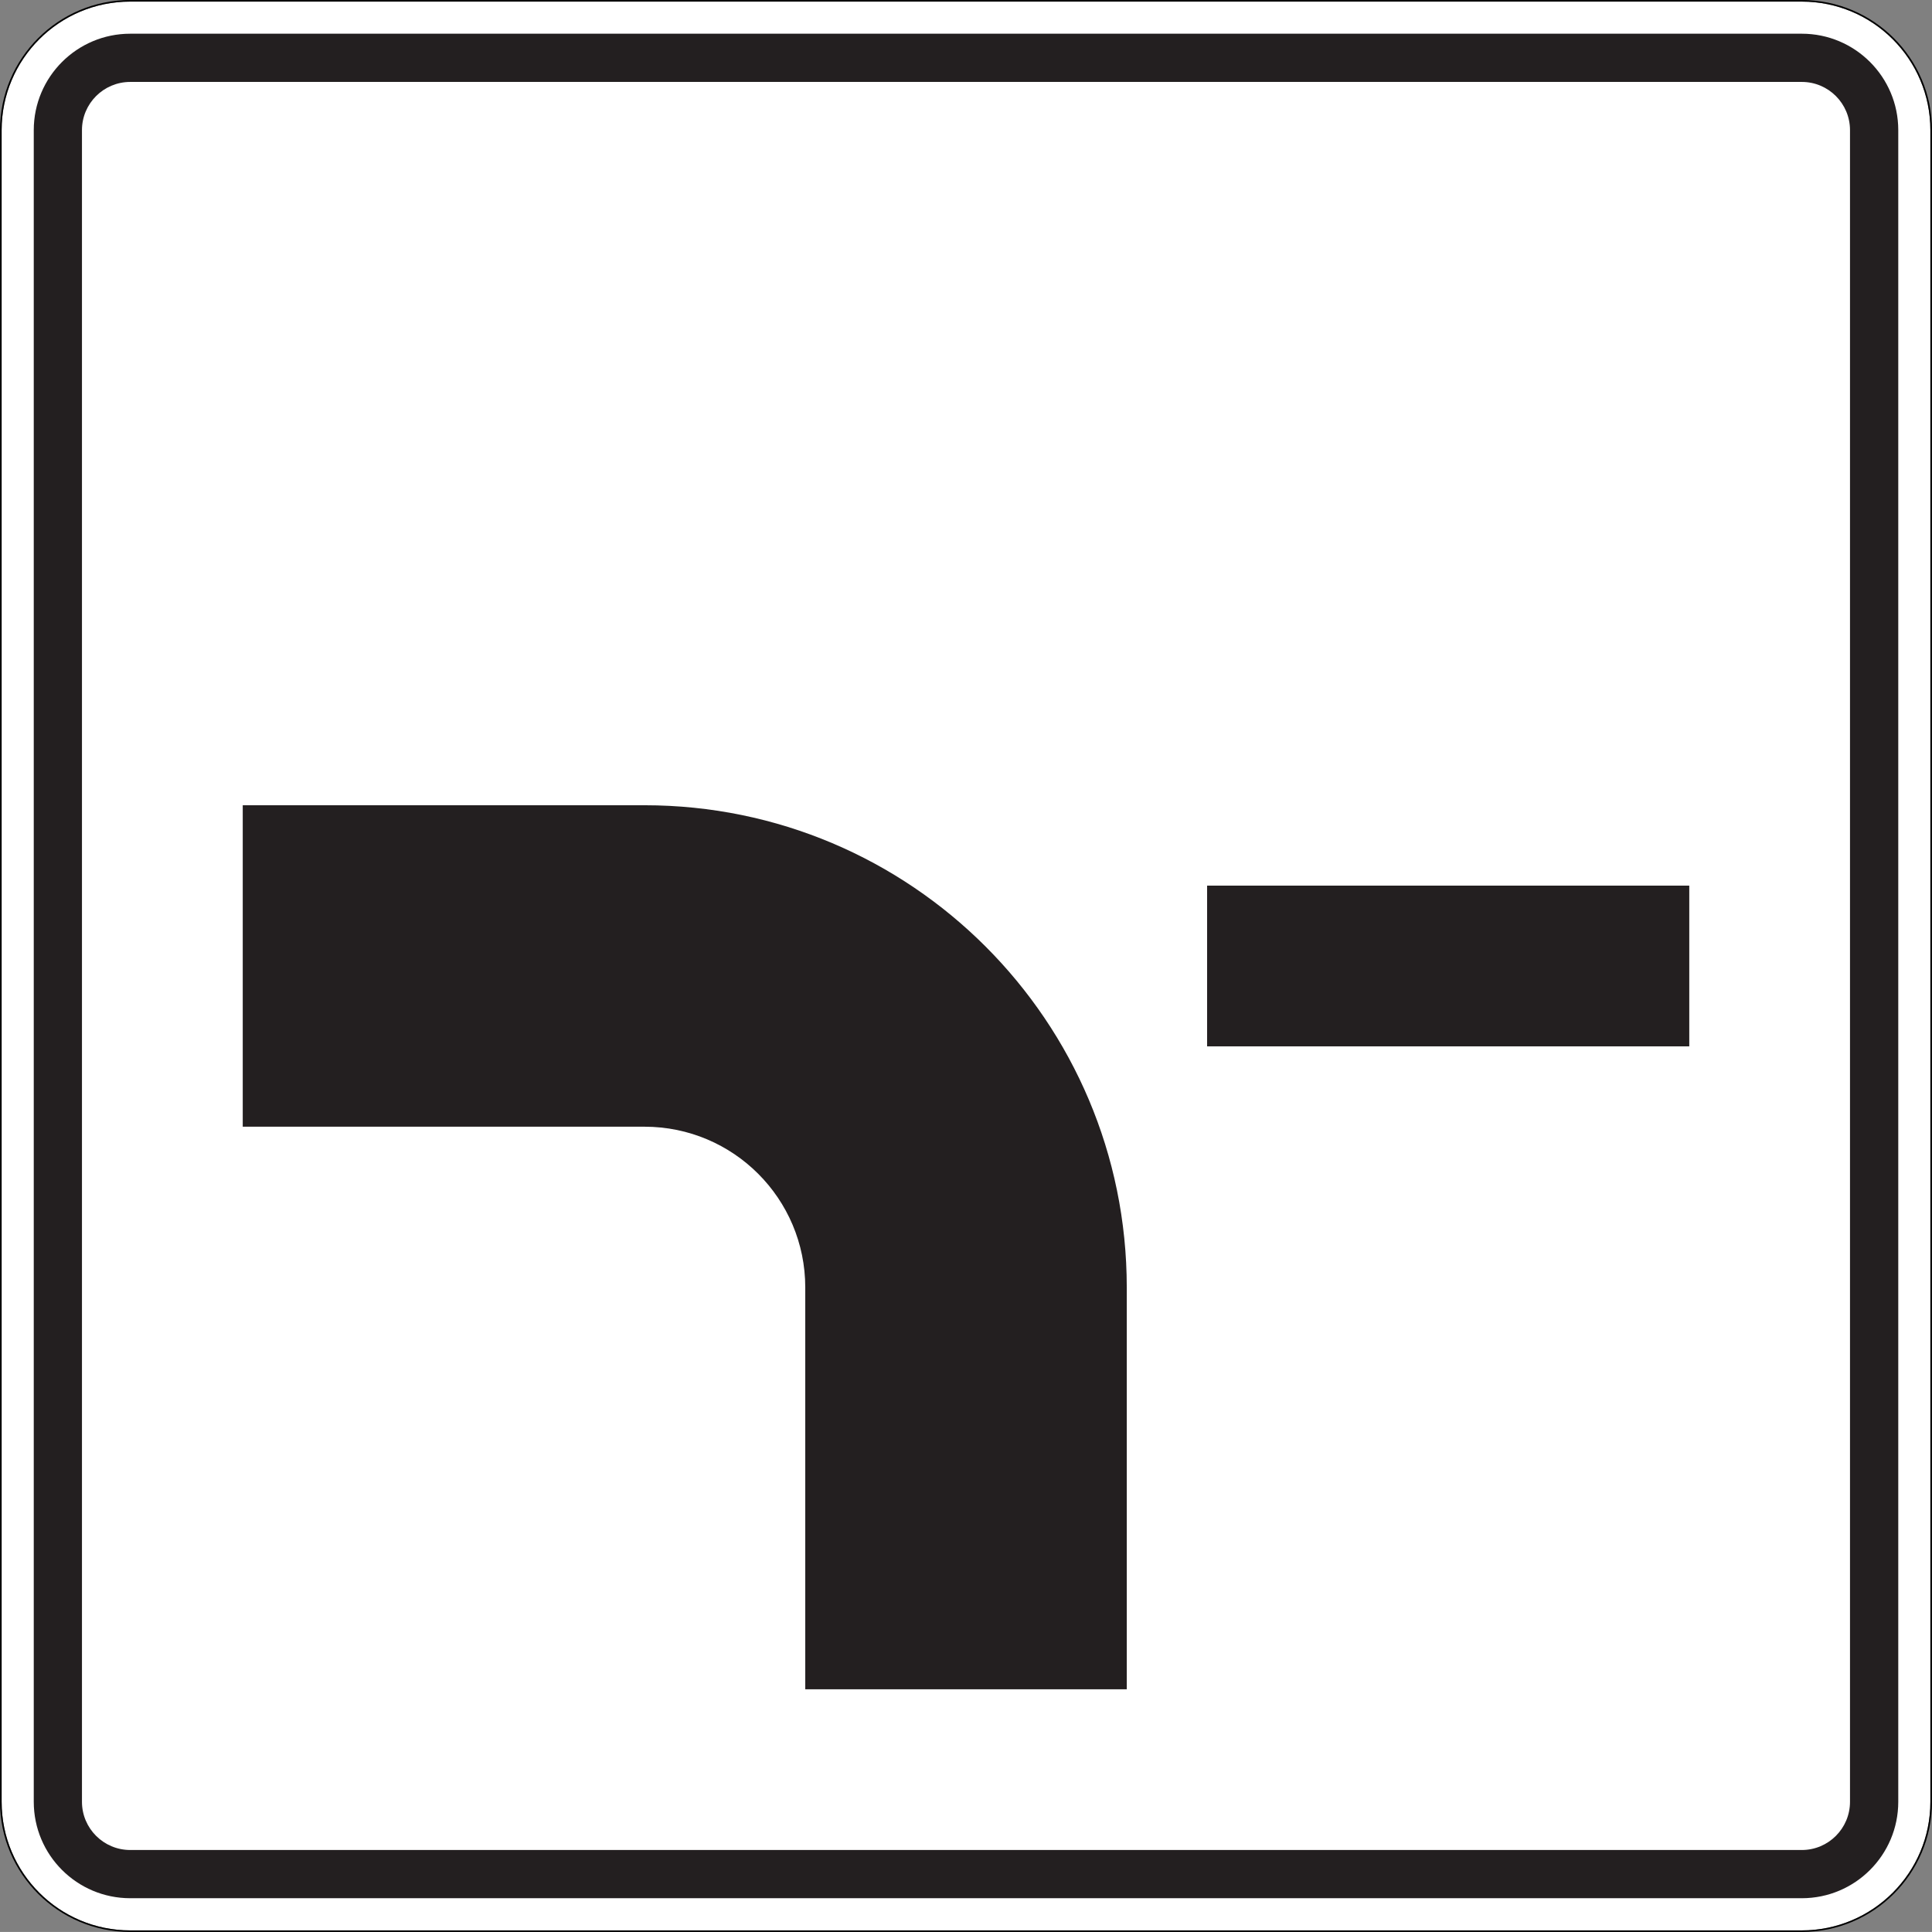
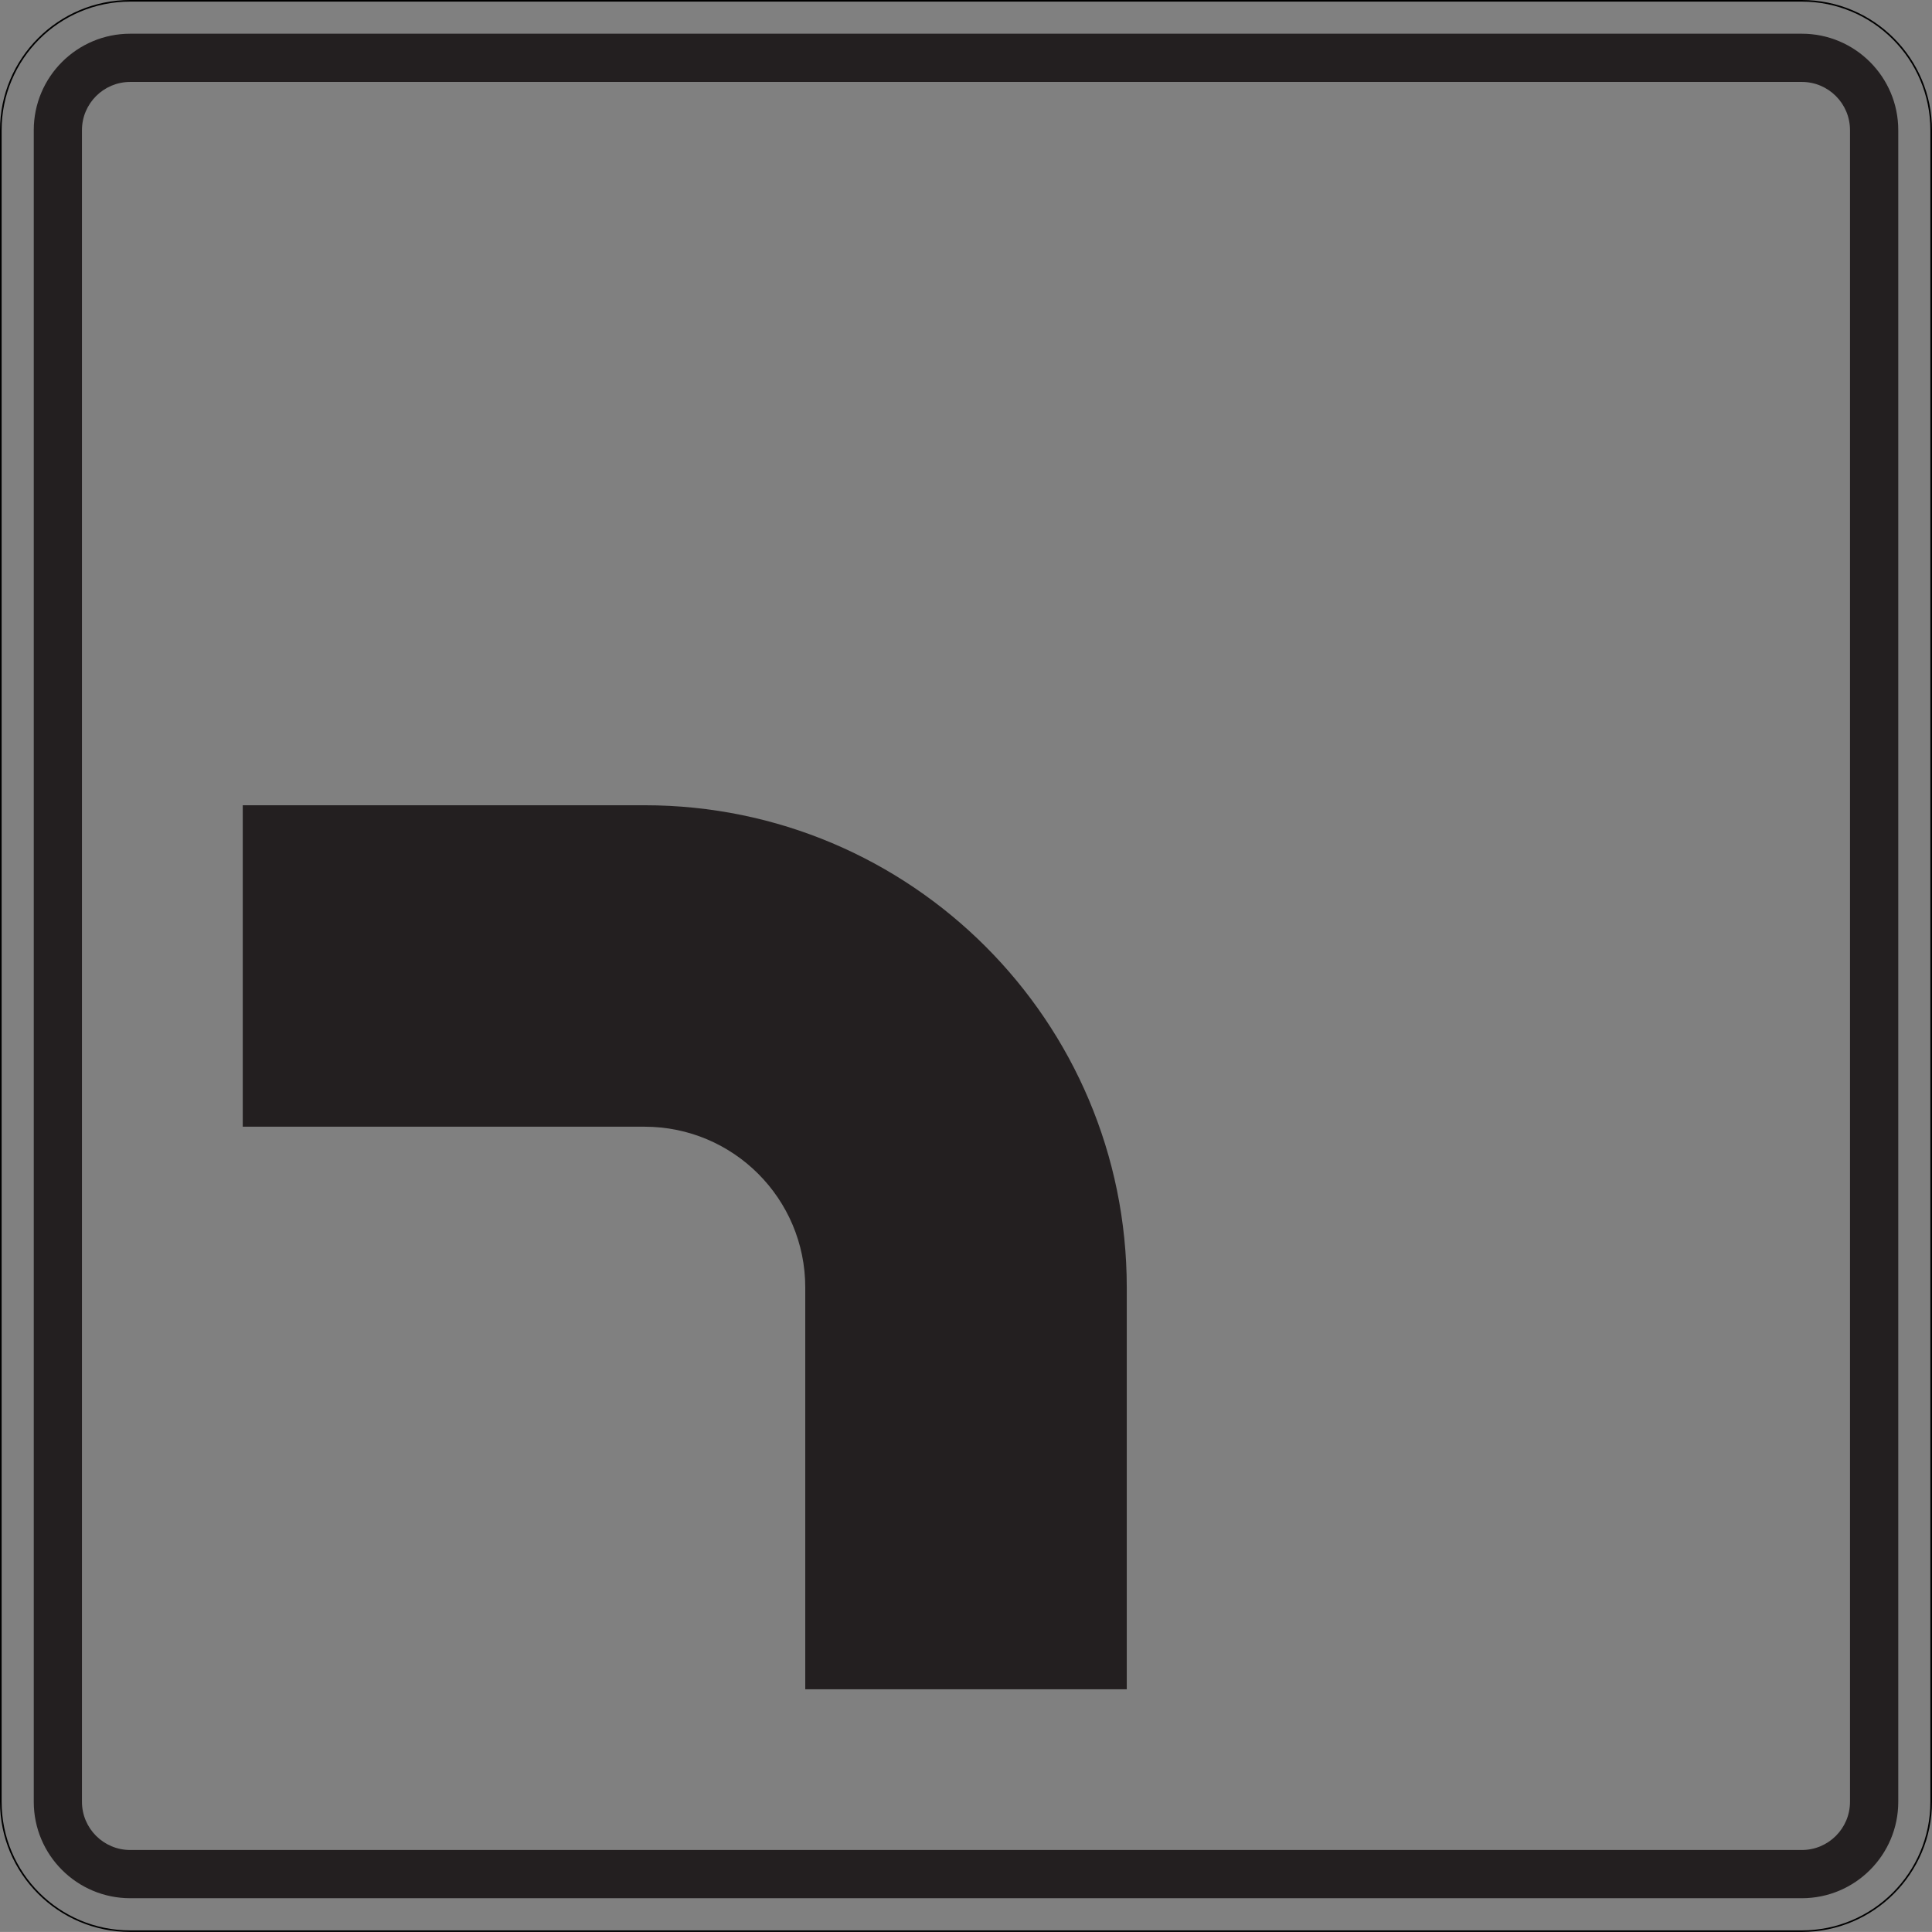
<svg xmlns="http://www.w3.org/2000/svg" viewBox="0 0 601.012 600.998" height="600.998" width="601.012" xml:space="preserve" version="1.1" id="svg3490">
  <rect x="0" y="0" width="601.012" height="600.998" fill="#808080" stroke="none" />
  <defs id="defs3494" />
  <g transform="matrix(1.25,0,0,-1.25,0,600.998)" id="g3498">
    <g id="g3500">
-       <path id="path3502" style="fill:#ffffff;fill-opacity:1;fill-rule:nonzero;stroke:none" d="m 448.402,480.4 -415.992,0 C 14.727,480.4 0.406,466.08 0.406,448.408 l 0,-416.012 C 0.406,14.724 14.727,0.388 32.41,0.388 l 415.992,0 c 17.672,0 32.004,14.336 32.004,32.008 l 0,416.012 c 0,17.672 -14.332,31.992 -32.004,31.992" />
      <path id="path3504" style="fill:#000000;fill-opacity:1;fill-rule:nonzero;stroke:none" d="M 32.41,480.798 C 14.512,480.798 0,466.298 0,448.408 L 0,32.388 C 0,14.502 14.512,0.002 32.41,0.002 l 415.988,0 c 17.887,0 32.411,14.496 32.411,32.386 l 0,416.02 c 0,17.89 -14.524,32.39 -32.411,32.39 l -415.988,0 z m 0,-0.398 415.992,0 c 17.672,0 32.004,-14.32 32.004,-31.992 l 0,-416.012 c 0,-17.672 -14.332,-32.008 -32.004,-32.008 l -415.992,0 C 14.727,0.388 0.406,14.724 0.406,32.396 l 0,416.012 c 0,17.672 14.321,31.992 32.004,31.992 z" />
      <path id="path3506" style="fill:#231f20;fill-opacity:1;fill-rule:nonzero;stroke:none" d="m 32.41,472.408 c -13.254,0 -24.008,-10.754 -24.008,-24 l 0,-416.012 c 0,-13.258 10.754,-24 24.008,-24 l 416.004,0 c 13.246,0 24,10.742 24,24 l 0,416.012 c 0,13.246 -10.754,24 -24,24 l -416.004,0 z m 0,-12 416.004,0 c 6.617,0 11.988,-5.371 11.988,-12 l 0,-416.012 c 0,-6.629 -5.371,-12 -11.988,-12 l -416.004,0 c -6.629,0 -12.012,5.371 -12.012,12 l 0,416.012 c 0,6.629 5.383,12 12.012,12 z" />
      <path id="path3508" style="fill:#231f20;fill-opacity:1;fill-rule:nonzero;stroke:none" d="m 200.402,60.396 0,100.004 c 0,22.09 -17.902,40 -40,40 l -99.992,0 0,80 99.992,0 c 66.282,0 120.012,-53.727 120.012,-120 l 0,-100.004" />
-       <path id="path3510" style="fill:#231f20;fill-opacity:1;fill-rule:nonzero;stroke:none" d="m 300.406,260.396 119.996,0 0,-40 -119.996,0 0,40 z" />
    </g>
  </g>
</svg>